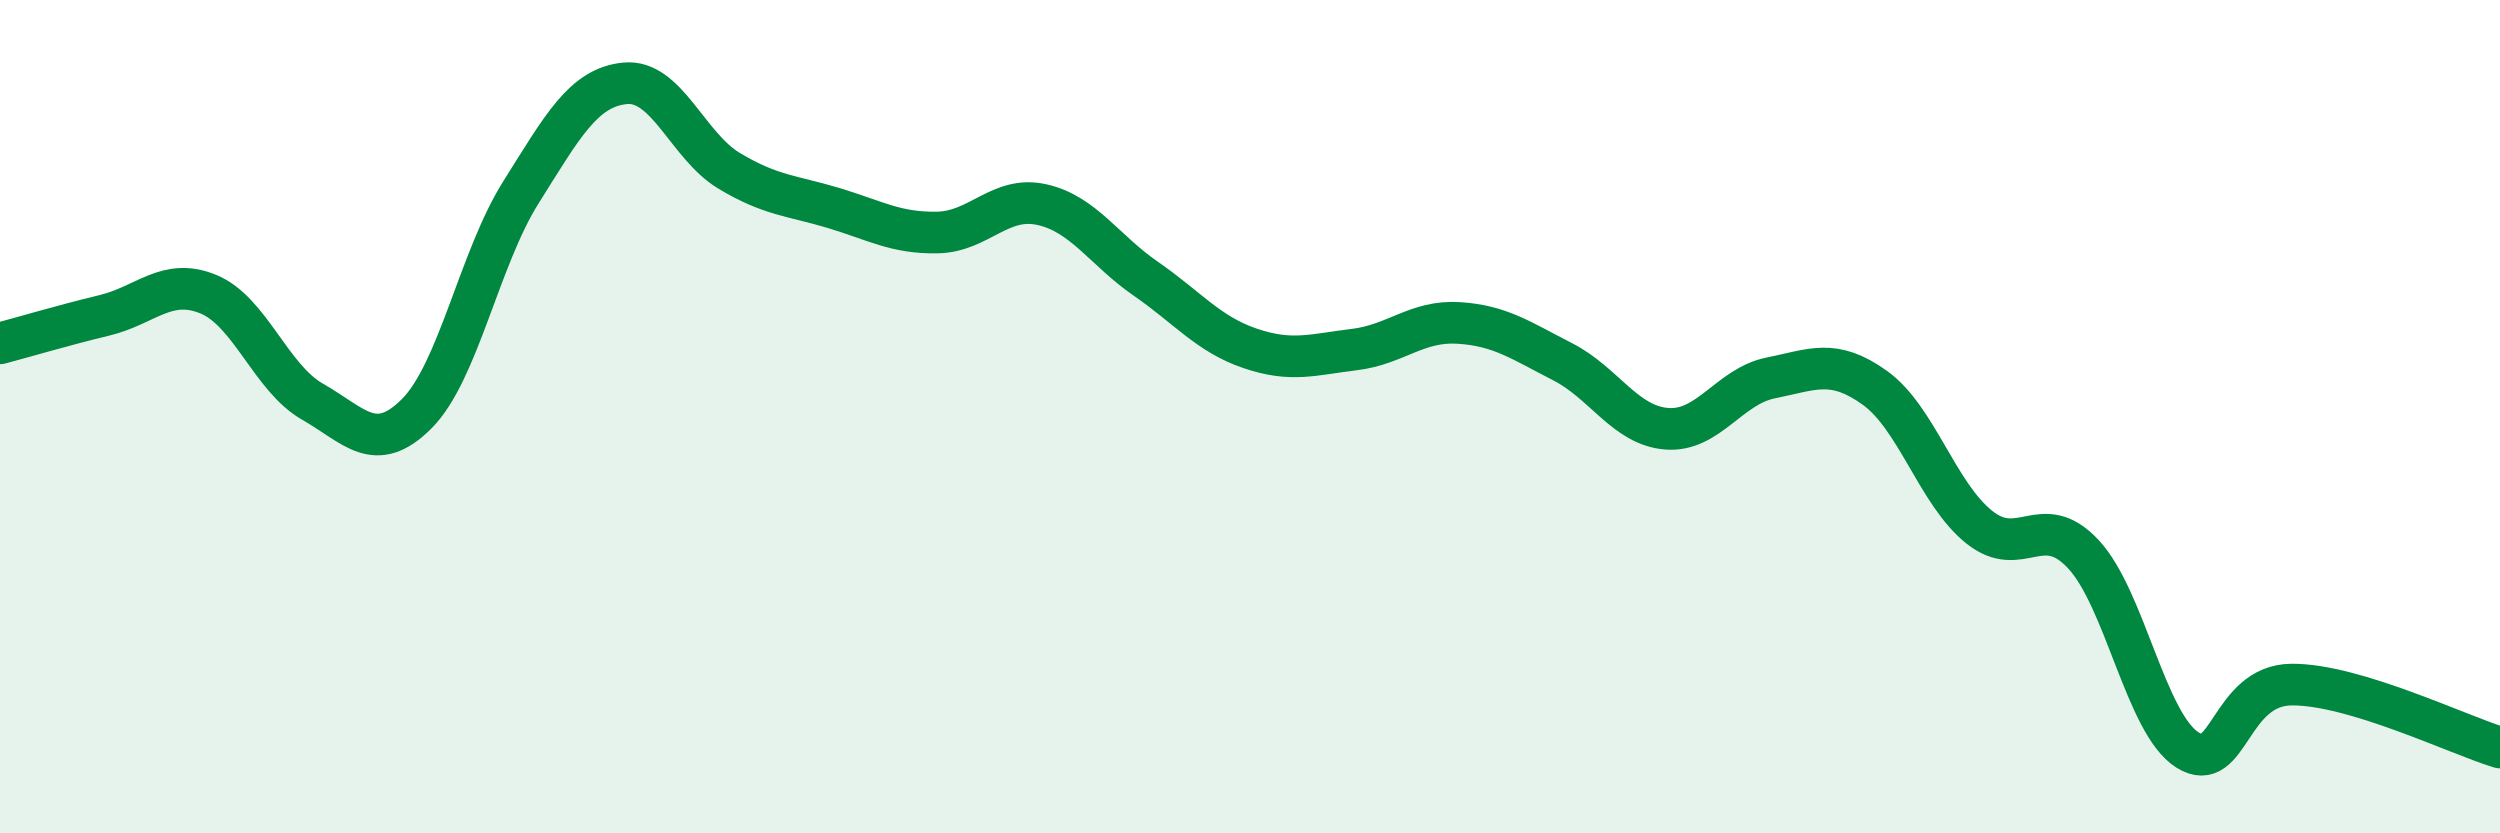
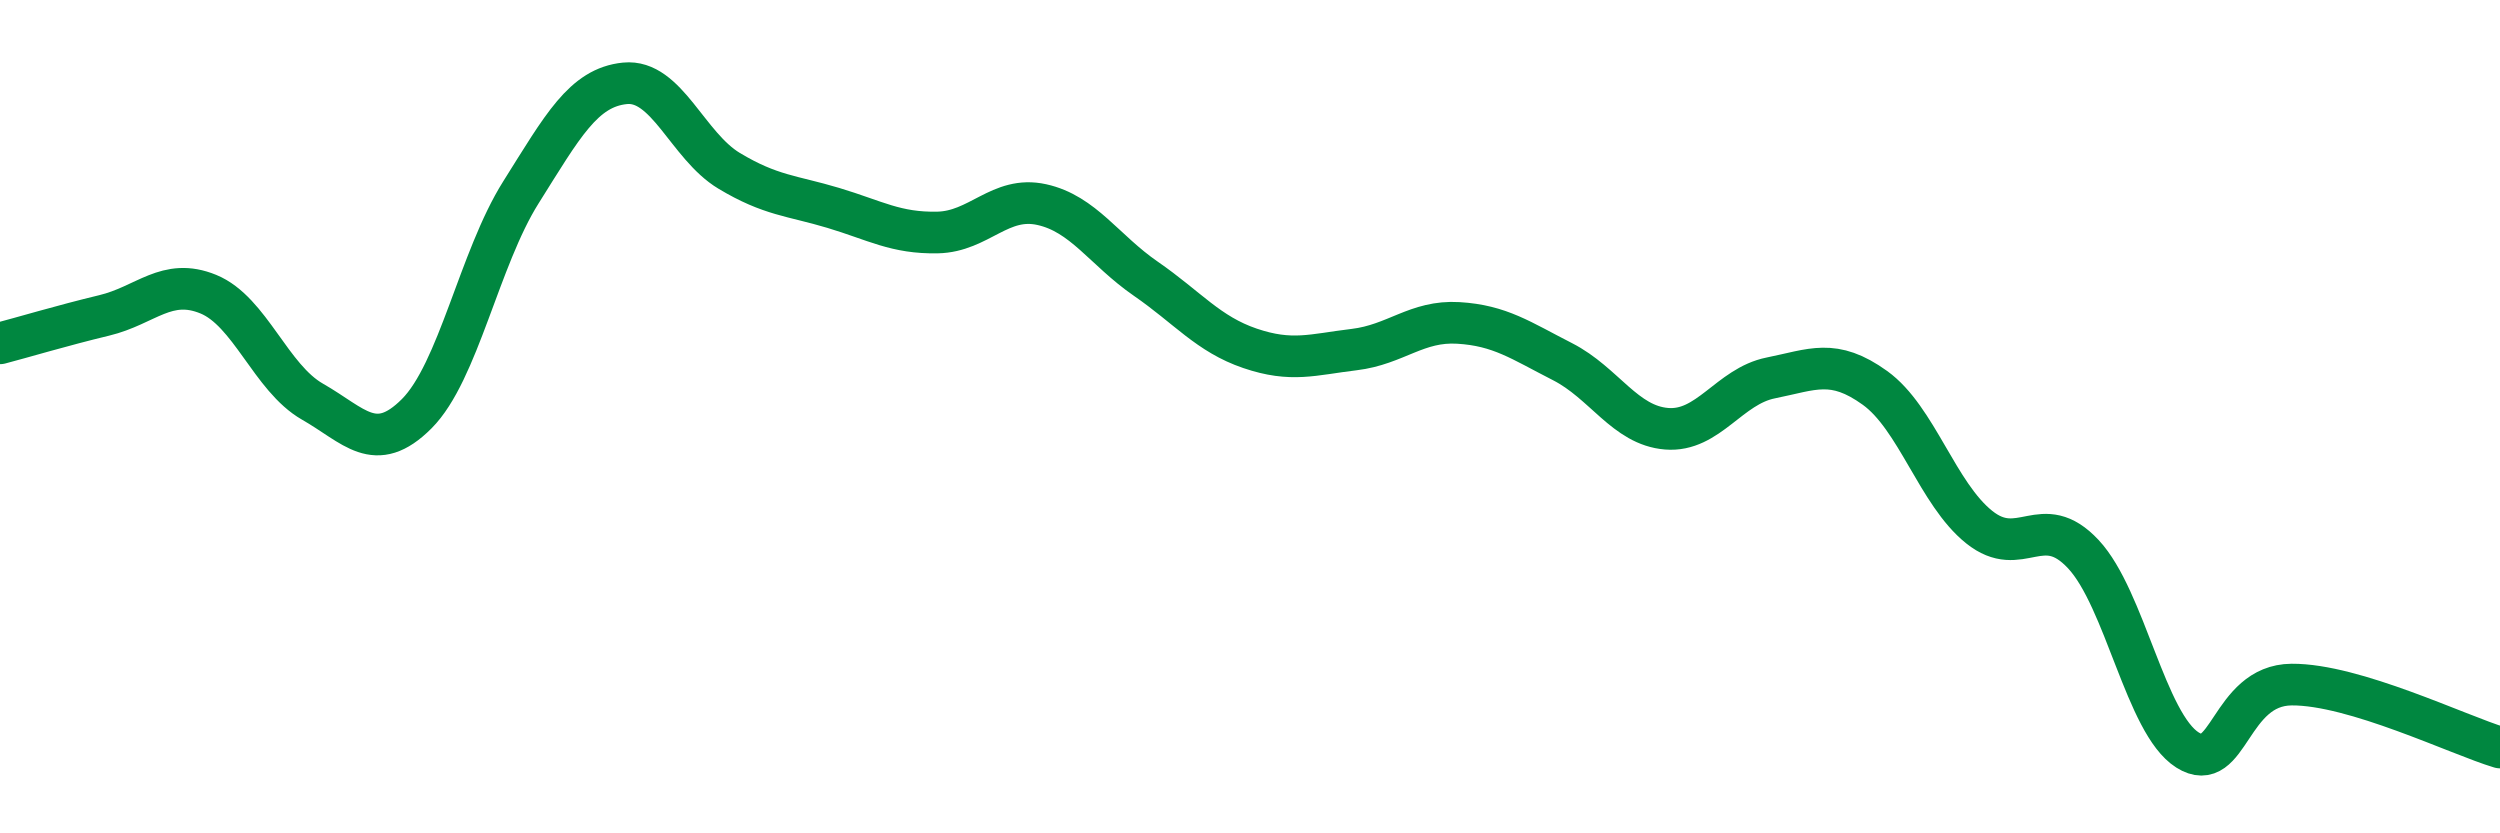
<svg xmlns="http://www.w3.org/2000/svg" width="60" height="20" viewBox="0 0 60 20">
-   <path d="M 0,8.24 C 0.5,8.11 1.5,7.81 2.5,7.57 C 3.5,7.33 4,6.65 5,7.06 C 6,7.47 6.5,9.07 7.5,9.64 C 8.5,10.21 9,10.93 10,9.93 C 11,8.93 11.5,6.21 12.5,4.62 C 13.5,3.03 14,2.1 15,2 C 16,1.9 16.5,3.5 17.5,4.1 C 18.5,4.7 19,4.69 20,4.99 C 21,5.29 21.5,5.6 22.5,5.58 C 23.5,5.56 24,4.69 25,4.91 C 26,5.13 26.5,6 27.5,6.69 C 28.5,7.38 29,8.02 30,8.36 C 31,8.7 31.5,8.51 32.5,8.39 C 33.5,8.27 34,7.69 35,7.75 C 36,7.81 36.5,8.17 37.5,8.68 C 38.5,9.19 39,10.21 40,10.29 C 41,10.37 41.5,9.27 42.5,9.07 C 43.5,8.87 44,8.59 45,9.31 C 46,10.03 46.5,11.85 47.5,12.65 C 48.5,13.45 49,12.23 50,13.3 C 51,14.37 51.5,17.37 52.5,18 C 53.5,18.63 53.5,16.44 55,16.43 C 56.5,16.42 59,17.64 60,17.94L60 20L0 20Z" fill="#008740" opacity="0.1" stroke-linecap="round" stroke-linejoin="round" />
  <path d="M 0,8.24 C 0.5,8.11 1.5,7.81 2.5,7.57 C 3.5,7.33 4,6.65 5,7.06 C 6,7.47 6.5,9.07 7.5,9.64 C 8.5,10.21 9,10.93 10,9.93 C 11,8.93 11.5,6.21 12.5,4.62 C 13.5,3.03 14,2.1 15,2 C 16,1.9 16.5,3.5 17.5,4.1 C 18.5,4.7 19,4.69 20,4.99 C 21,5.29 21.5,5.6 22.5,5.58 C 23.5,5.56 24,4.69 25,4.91 C 26,5.13 26.5,6 27.5,6.69 C 28.5,7.38 29,8.02 30,8.36 C 31,8.7 31.5,8.51 32.5,8.39 C 33.5,8.27 34,7.69 35,7.75 C 36,7.81 36.5,8.17 37.5,8.68 C 38.5,9.19 39,10.21 40,10.29 C 41,10.37 41.5,9.27 42.5,9.07 C 43.5,8.87 44,8.59 45,9.31 C 46,10.03 46.5,11.85 47.5,12.65 C 48.5,13.45 49,12.23 50,13.3 C 51,14.37 51.5,17.37 52.5,18 C 53.5,18.63 53.5,16.44 55,16.43 C 56.5,16.42 59,17.64 60,17.94" stroke="#008740" stroke-width="1" fill="none" stroke-linecap="round" stroke-linejoin="round" />
</svg>